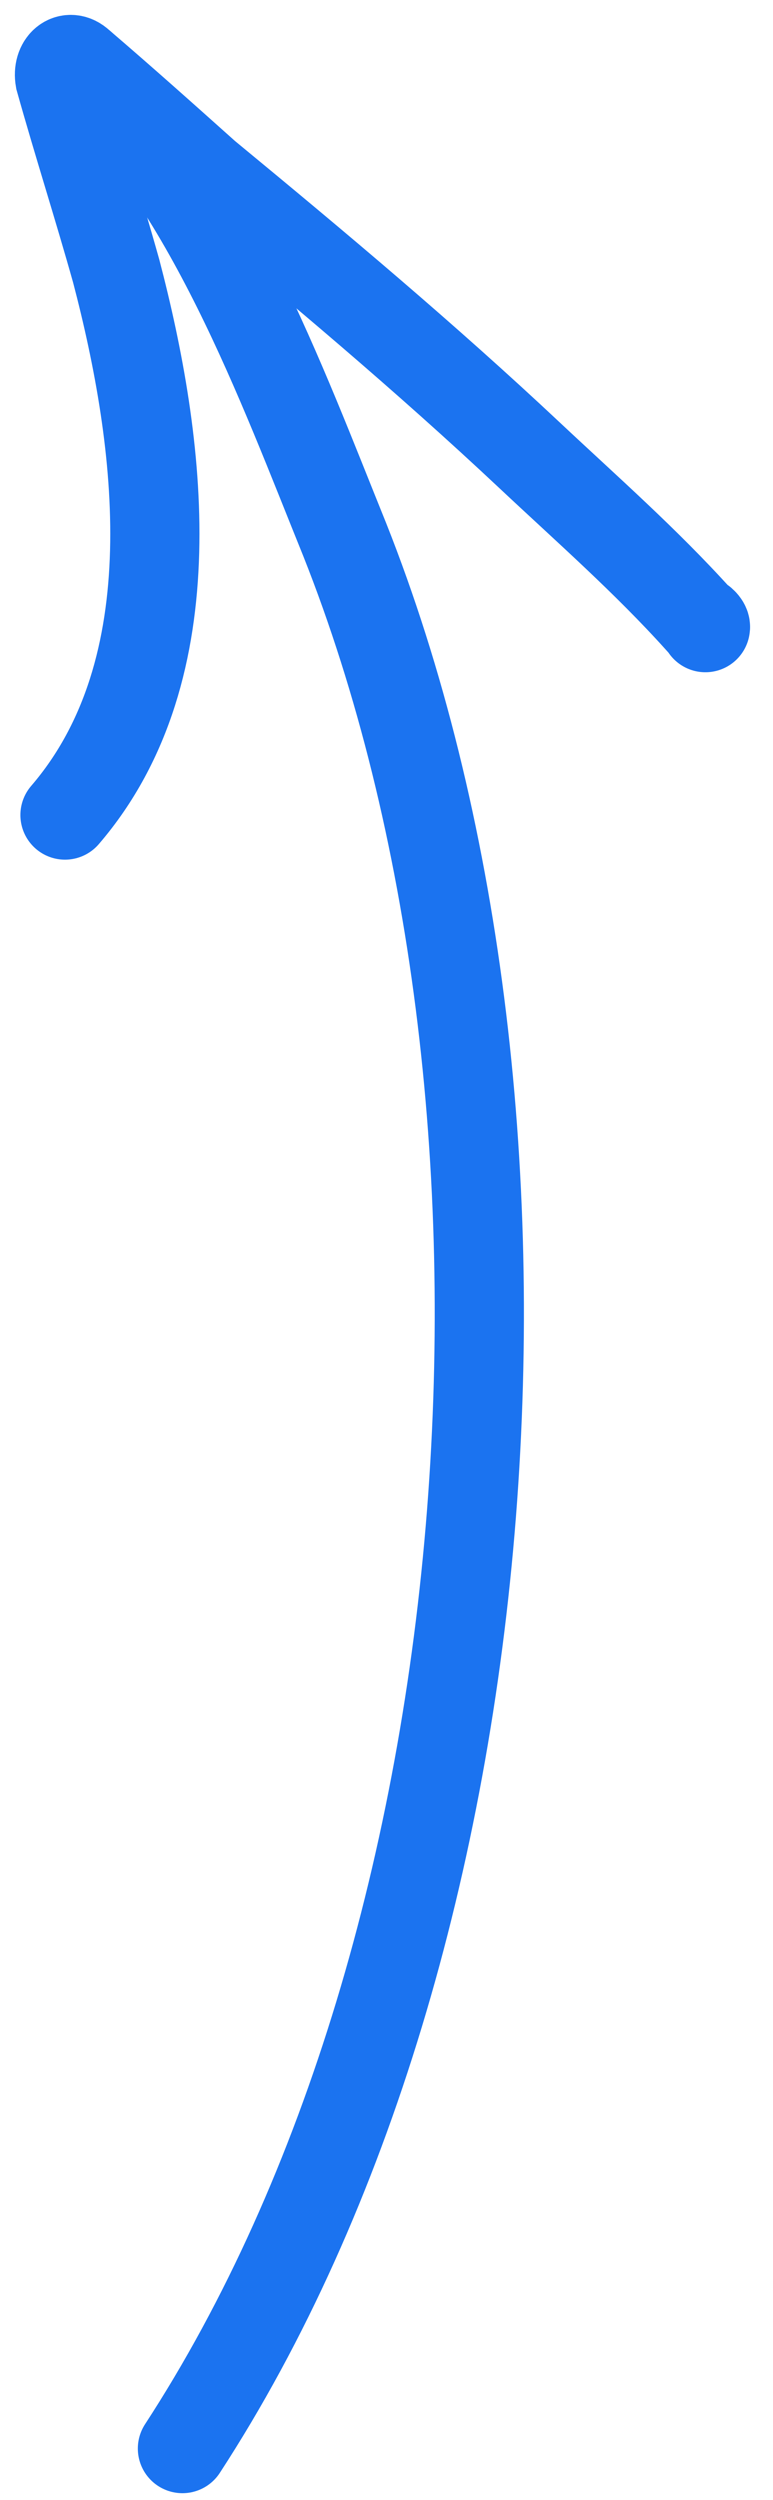
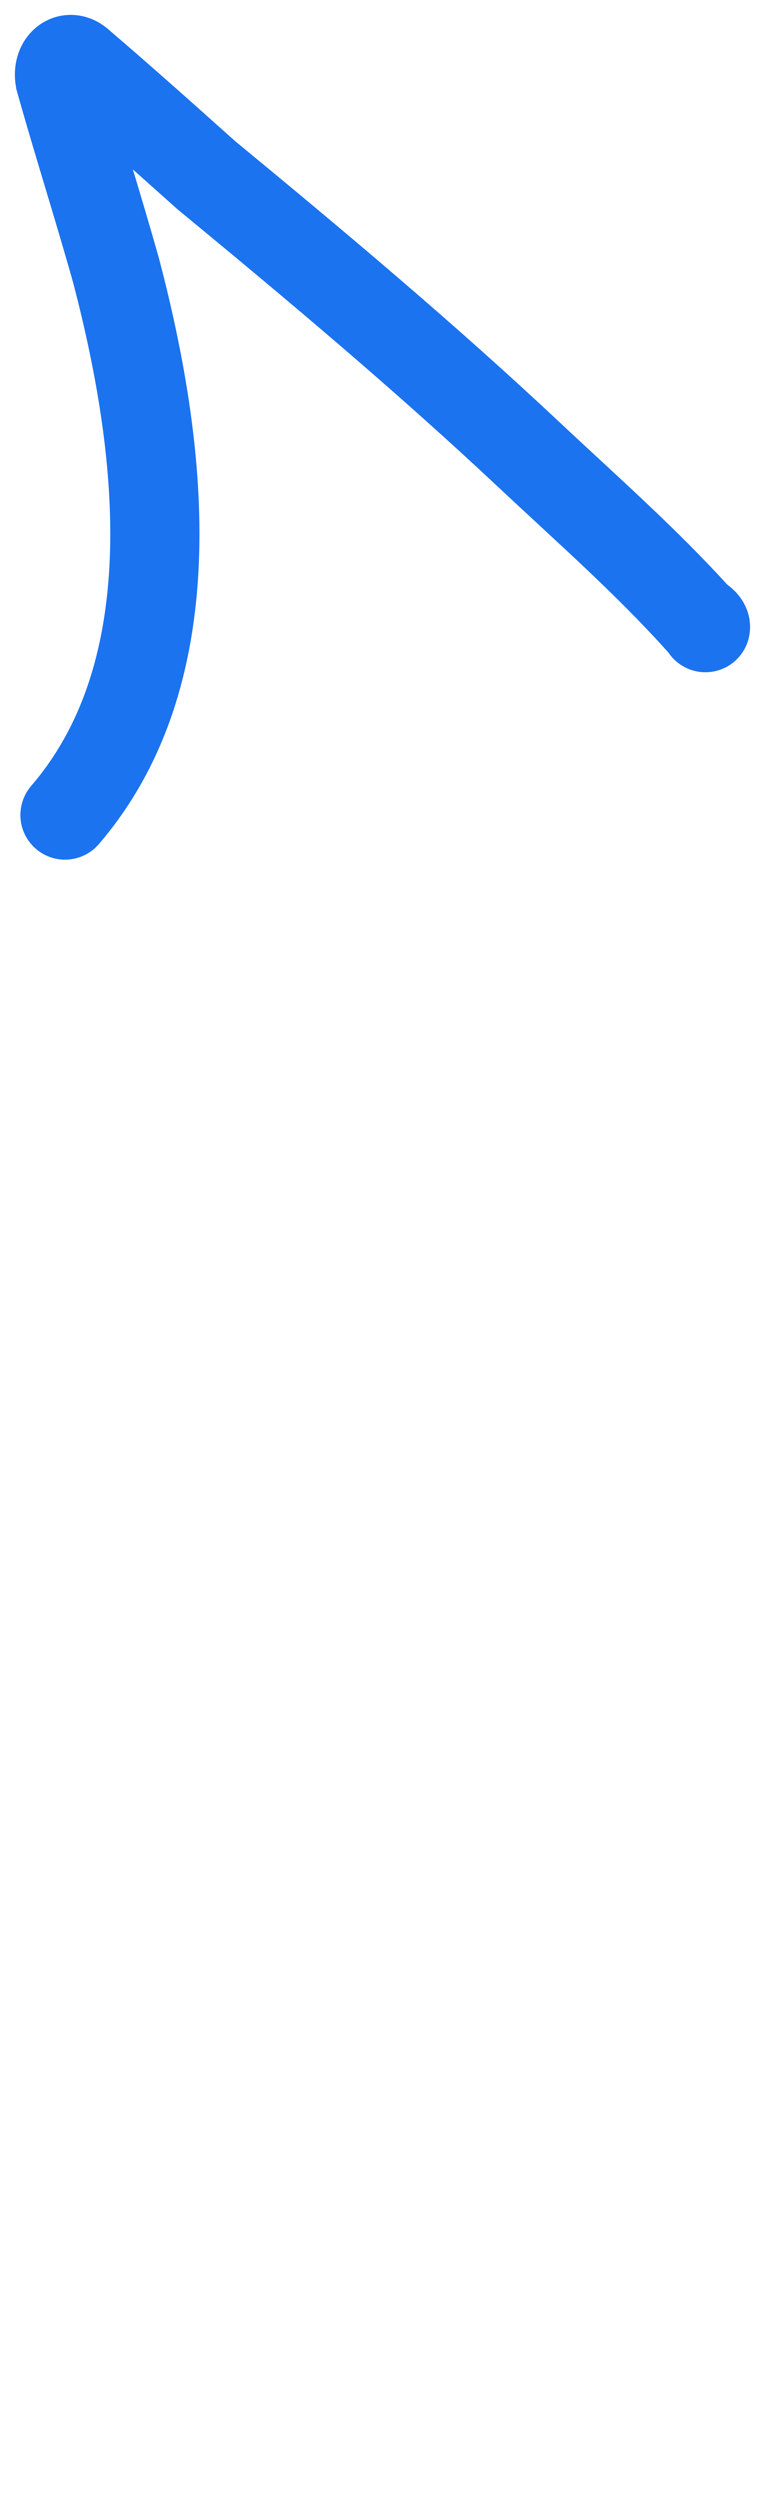
<svg xmlns="http://www.w3.org/2000/svg" width="26" height="84" viewBox="0 0 26 84" fill="none">
-   <path d="M6.136 82.272C17.3 65.15 19.078 36.981 11.598 18.139C9.46 12.859 7.025 6.148 2.743 2.191" stroke="#1B73F0" stroke-width="3" stroke-miterlimit="1.5" stroke-linecap="round" />
  <path d="M23.726 21.088C23.755 20.994 23.593 20.843 23.499 20.814C21.717 18.84 19.756 17.121 17.823 15.308C14.28 11.984 10.651 8.945 6.929 5.878C5.545 4.641 4.162 3.404 2.684 2.139C2.321 1.798 1.92 2.127 2.014 2.663C2.614 4.802 3.309 6.97 3.909 9.11C5.405 14.818 6.432 22.452 2.186 27.385" stroke="#1B73F0" stroke-width="3" stroke-miterlimit="1.5" stroke-linecap="round" />
</svg>